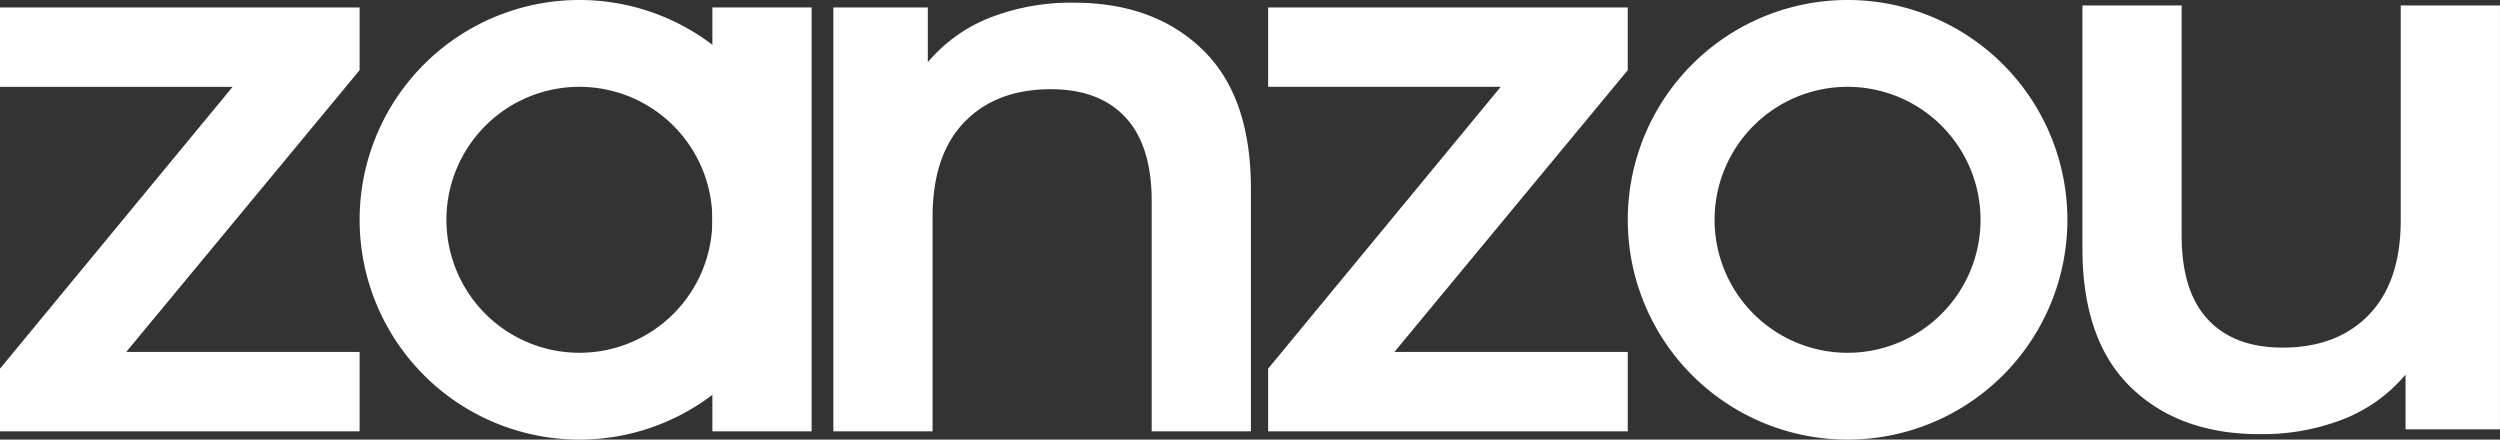
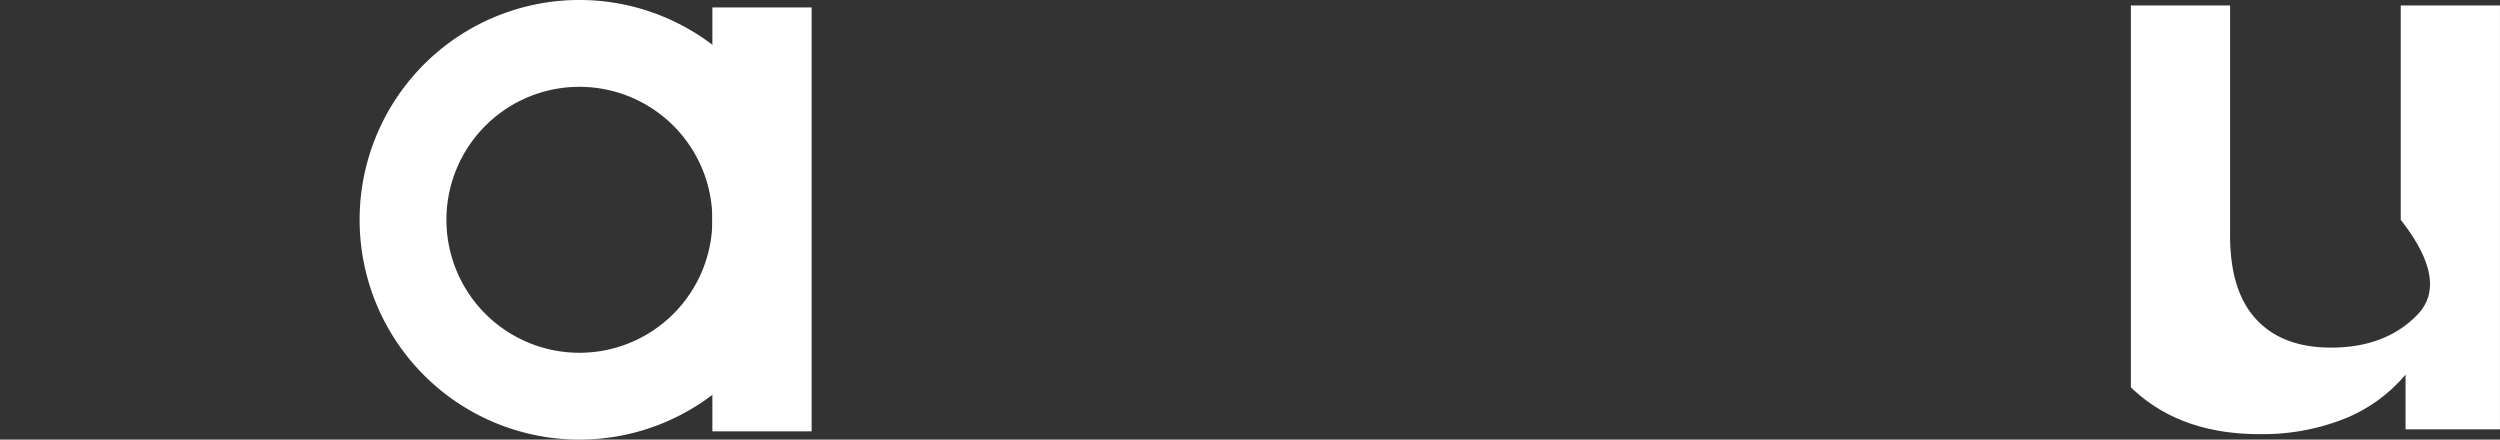
<svg xmlns="http://www.w3.org/2000/svg" id="グループ_95" data-name="グループ 95" width="393.596" height="69.212" viewBox="0 0 393.596 69.212">
  <rect x="0" y="0" width="393.596" height="69.212" fill="#333333" stroke="none" />
  <defs>
    <clipPath id="clip-path">
      <rect id="長方形_225" data-name="長方形 225" width="393.596" height="69.212" fill="#fff" />
    </clipPath>
  </defs>
-   <path id="パス_22" data-name="パス 22" d="M0,.341v12.5H36.62L0,57.208V67.08H56.615v-12.5H19.872L56.615,10.217V.341Z" transform="translate(0 0.831)" fill="#fff" />
  <g id="グループ_94" data-name="グループ 94">
    <g id="グループ_93" data-name="グループ 93" clip-path="url(#clip-path)">
-       <path id="パス_23" data-name="パス 23" d="M96.258,7.5q7.621,7.378,7.623,21.874V67.612H88.26V31.367q0-8.746-4.124-13.185t-11.75-4.437q-8.622,0-13.622,5.187t-5,14.932V67.612H38.143V.874h14.87v8.62a24.465,24.465,0,0,1,9.748-7A35.1,35.1,0,0,1,76.011.124Q88.632.124,96.258,7.5" transform="translate(93.06 0.301)" fill="#fff" />
      <rect id="長方形_224" data-name="長方形 224" width="15.623" height="66.738" transform="translate(112.157 1.173)" fill="#fff" />
-       <path id="パス_24" data-name="パス 24" d="M102.939,60.367q-7.621-7.378-7.626-21.874V.25h15.62V36.495q0,8.746,4.128,13.185t11.75,4.437q8.622,0,13.621-5.187T145.427,34V.25h15.623V66.988H146.184v-8.62a24.465,24.465,0,0,1-9.748,7,35.1,35.1,0,0,1-13.25,2.373q-12.621,0-20.247-7.371" transform="translate(232.542 0.609)" fill="#fff" />
-       <path id="パス_25" data-name="パス 25" d="M114.659,54.58v12.5H58.043V57.2l36.62-44.37H58.043V.342h56.615v9.872L77.915,54.58Z" transform="translate(141.613 0.833)" fill="#fff" />
-       <path id="パス_26" data-name="パス 26" d="M109.11,0a34.606,34.606,0,1,0,34.608,34.608A34.608,34.608,0,0,0,109.11,0m0,55.542a20.936,20.936,0,1,1,20.934-20.934A20.935,20.935,0,0,1,109.11,55.542" transform="translate(181.768 -0.001)" fill="#fff" />
+       <path id="パス_24" data-name="パス 24" d="M102.939,60.367V.25h15.62V36.495q0,8.746,4.128,13.185t11.75,4.437q8.622,0,13.621-5.187T145.427,34V.25h15.623V66.988H146.184v-8.62a24.465,24.465,0,0,1-9.748,7,35.1,35.1,0,0,1-13.25,2.373q-12.621,0-20.247-7.371" transform="translate(232.542 0.609)" fill="#fff" />
      <path id="パス_27" data-name="パス 27" d="M51.067,0A34.606,34.606,0,1,0,85.674,34.608,34.608,34.608,0,0,0,51.067,0m0,55.542A20.936,20.936,0,1,1,72,34.608,20.935,20.935,0,0,1,51.067,55.542" transform="translate(40.156 -0.001)" fill="#fff" />
    </g>
  </g>
</svg>